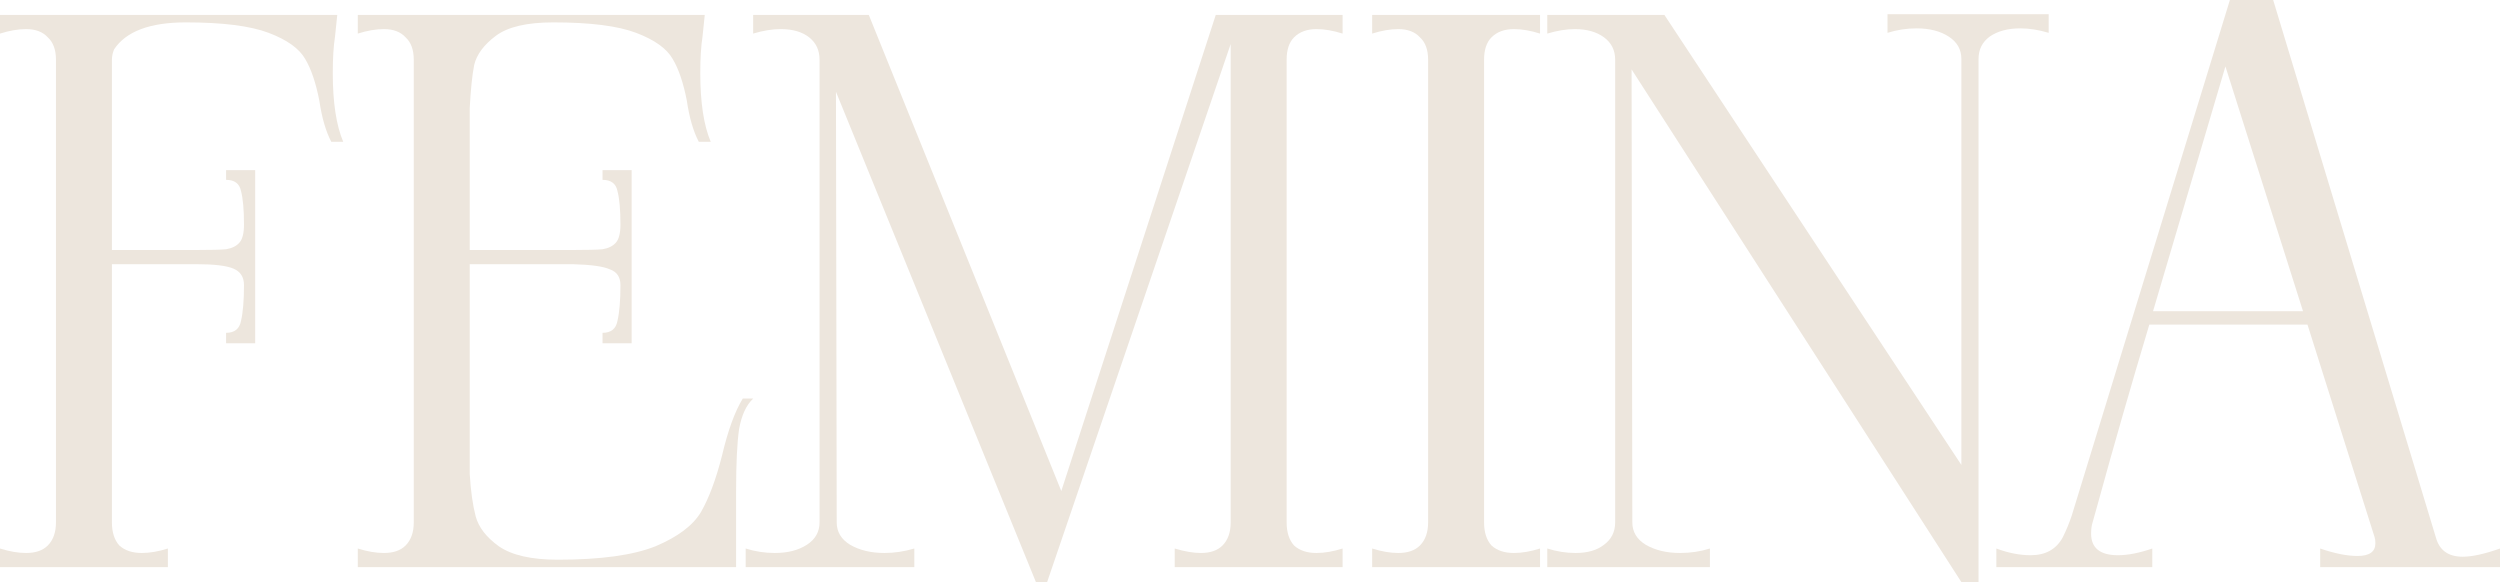
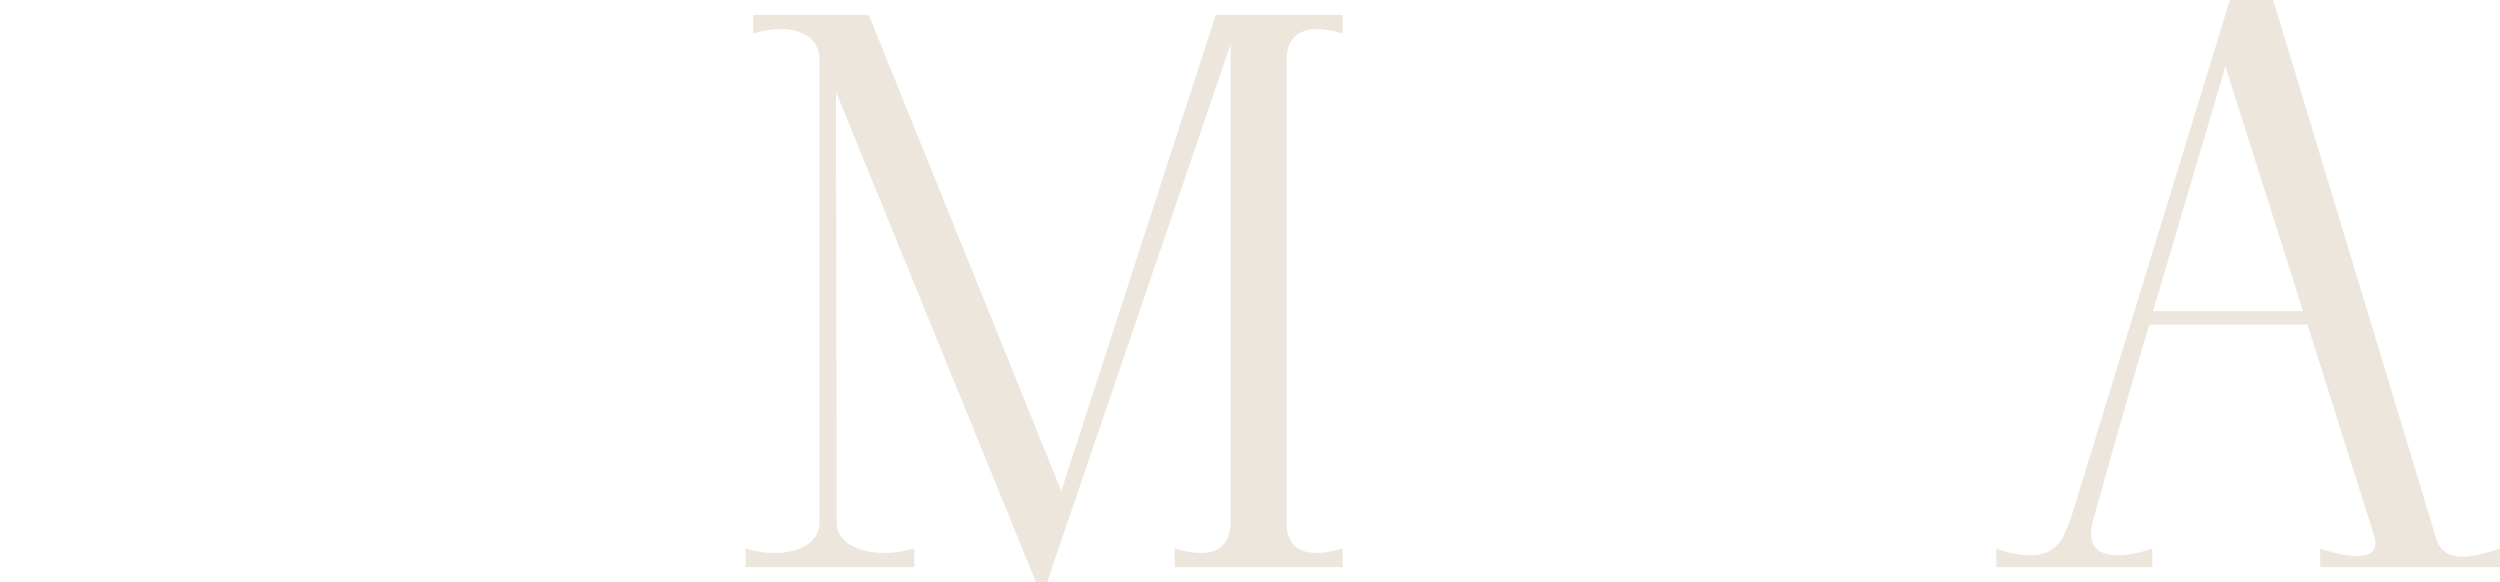
<svg xmlns="http://www.w3.org/2000/svg" preserveAspectRatio="none" width="100%" height="100%" overflow="visible" style="display: block;" viewBox="0 0 1675 390" fill="none">
  <g id="Vector">
    <path d="M1632.01 360C1634.34 368.667 1640.34 373 1650 373C1656.34 373 1664.67 371.167 1675 367.5V380H1554.52V367.5C1564.18 370.833 1572.52 372.5 1579.52 372.5C1587.51 372.5 1591.51 369.667 1591.51 364C1591.51 362.333 1591.35 361 1591.01 360L1546.02 217.5H1440.04C1428.04 257.5 1416.54 297.5 1405.54 337.5L1402.04 350C1401.38 352 1401.04 354.5 1401.04 357.5C1401.04 367.167 1407.04 372 1419.04 372C1425.71 372 1433.37 370.5 1442.04 367.5V380H1337.56V367.5C1345.55 370.5 1353.22 372 1360.55 372C1370.55 372 1377.72 368 1382.05 360C1384.38 355.333 1386.38 350.5 1388.05 345.5L1494.03 0H1523.02L1632.01 360ZM1442.54 208.5H1543.02L1491.03 44.5L1442.54 208.5Z" fill="#EDE6DD" />
-     <path d="M1372.61 9.5V22C1365.95 20 1359.61 19 1353.61 19C1345.28 19 1338.45 20.833 1333.12 24.5C1328.12 28.167 1325.62 33.167 1325.62 39.5V390H1314.12L1093.16 46.5L1093.66 350C1093.66 356.333 1096.66 361.333 1102.66 365C1108.99 368.667 1116.65 370.5 1125.65 370.5C1132.65 370.5 1139.32 369.5 1145.65 367.5V380H1036.67V367.5C1043 369.5 1049.33 370.5 1055.66 370.5C1063.66 370.5 1069.99 368.667 1074.66 365C1079.66 361.333 1082.16 356.333 1082.16 350V40C1082.16 33.667 1079.66 28.667 1074.66 25C1069.66 21.333 1063.16 19.5 1055.16 19.5C1049.5 19.5 1043.33 20.5 1036.67 22.5V10H1115.15L1314.12 311.5V39.5C1314.12 33.167 1311.29 28.167 1305.62 24.5C1299.96 20.833 1292.79 19 1284.13 19C1277.46 19 1270.96 20 1264.63 22V9.5H1372.61Z" fill="#EDE6DD" />
-     <path d="M919.342 367.5C925.674 369.5 931.507 370.5 936.839 370.5C943.172 370.5 948.004 368.833 951.337 365.5C955.003 361.833 956.836 356.667 956.836 350V40C956.836 33.333 955.003 28.333 951.337 25C948.004 21.333 943.172 19.5 936.839 19.5C931.507 19.5 925.674 20.5 919.342 22.5V10H1031.82V22.5C1025.49 20.5 1019.66 19.5 1014.33 19.5C1007.99 19.5 1003 21.333 999.329 25C995.996 28.333 994.33 33.333 994.33 40V350C994.33 356.667 995.996 361.833 999.329 365.5C1003 368.833 1007.99 370.5 1014.33 370.5C1019.66 370.5 1025.49 369.5 1031.82 367.5V380H919.342V367.5Z" fill="#EDE6DD" />
    <path d="M899.541 22.5C893.208 20.5 887.376 19.5 882.044 19.5C875.711 19.5 870.712 21.333 867.046 25C863.713 28.333 862.047 33.333 862.047 40V350C862.047 356.667 863.713 361.833 867.046 365.5C870.712 368.833 875.711 370.5 882.044 370.5C887.376 370.5 893.208 369.5 899.541 367.5V380H787.059V367.5C793.725 369.5 799.557 370.5 804.556 370.5C810.888 370.5 815.721 368.833 819.054 365.5C822.72 361.833 824.553 356.667 824.553 350V29.5L701.573 390H694.074L560.096 61.5L560.596 350C560.596 356.333 563.596 361.333 569.595 365C575.927 368.667 583.592 370.5 592.591 370.5C599.256 370.5 605.922 369.5 612.588 367.5V380H499.606V367.5C505.938 369.5 512.437 370.5 519.103 370.5C527.768 370.5 534.934 368.667 540.599 365C546.265 361.333 549.098 356.333 549.098 350V40C549.098 33.667 546.765 28.667 542.099 25C537.433 21.333 531.101 19.5 523.102 19.5C517.436 19.5 511.271 20.5 504.605 22.5V10H582.092L711.071 329L814.555 10H899.541V22.5Z" fill="#EDE6DD" />
-     <path d="M504.683 267C500.017 271.333 496.851 278.167 495.185 287.5C493.852 296.833 493.185 310.667 493.185 329V380H239.726V367.5C246.059 369.5 251.891 370.5 257.224 370.5C263.556 370.5 268.388 368.833 271.721 365.5C275.387 361.833 277.22 356.667 277.22 350V40C277.22 33.333 275.387 28.333 271.721 25C268.388 21.333 263.556 19.5 257.224 19.5C251.891 19.5 246.059 20.5 239.726 22.5V10H472.189L470.689 24.5C469.689 30.833 469.189 39 469.189 49C469.189 68.667 471.522 84 476.188 95H468.189C464.523 88 461.857 78.833 460.191 67.5C457.858 55.5 454.691 46.167 450.692 39.5C446.693 32.5 438.527 26.667 426.196 22C413.865 17.333 395.368 15 370.705 15C353.041 15 340.21 18 332.211 24C324.213 30 319.38 36.5 317.714 43.5C316.381 50.167 315.381 59.833 314.714 72.5V167.5H383.703C393.368 167.5 400.034 167.333 403.7 167C407.699 166.333 410.699 164.833 412.698 162.5C414.698 160.167 415.698 156.167 415.698 150.5C415.698 140.5 415.031 133 413.698 128C412.698 123 409.365 120.5 403.7 120.5V114H423.197V230H403.7V223C409.365 223 412.698 220.333 413.698 215C415.031 209.333 415.698 201.333 415.698 191C415.698 185.667 413.365 182.167 408.699 180.5C404.366 178.5 396.034 177.333 383.703 177H314.714V317.5C315.381 328.833 316.714 338.333 318.714 346C320.713 353.333 325.879 360 334.211 366C342.876 372 356.041 375 373.705 375C402.367 375 424.196 372 439.194 366C454.191 359.667 464.357 352 469.689 343C475.021 333.667 479.687 321.167 483.687 305.5C487.686 288.5 492.352 275.667 497.684 267H504.683Z" fill="#EDE6DD" />
-     <path d="M224.463 24.5C223.464 30.833 222.964 39 222.964 49C222.964 68.667 225.297 84 229.962 95H221.964C218.298 88 215.631 78.833 213.965 67.5C211.632 55.5 208.466 46.167 204.467 39.5C200.467 32.5 192.302 26.667 179.971 22C167.639 17.333 149.142 15 124.48 15C100.484 15 84.486 21 76.487 33C75.488 35.333 74.988 37.667 74.988 40V167.5H131.479C141.144 167.5 147.809 167.333 151.475 167C155.475 166.333 158.474 164.833 160.474 162.5C162.473 160.167 163.473 156.167 163.473 150.5C163.473 140.5 162.807 133 161.474 128C160.474 123 157.141 120.5 151.475 120.5V114H170.972V230H151.475V223C157.141 223 160.474 220.333 161.474 215C162.807 209.333 163.473 201.333 163.473 191C163.473 185.667 161.14 182 156.474 180C151.809 178 143.477 177 131.479 177H74.988V350C74.988 356.667 76.654 361.833 79.987 365.5C83.653 368.833 88.652 370.5 94.984 370.5C100.317 370.5 106.149 369.5 112.482 367.5V380H0V367.5C6.332 369.5 12.165 370.5 17.497 370.5C23.829 370.5 28.662 368.833 31.995 365.5C35.661 361.833 37.494 356.667 37.494 350V40C37.494 33.333 35.661 28.333 31.995 25C28.662 21.333 23.829 19.5 17.497 19.5C12.165 19.5 6.332 20.5 0 22.5V10H225.963L224.463 24.5Z" fill="#EDE6DD" />
  </g>
</svg>